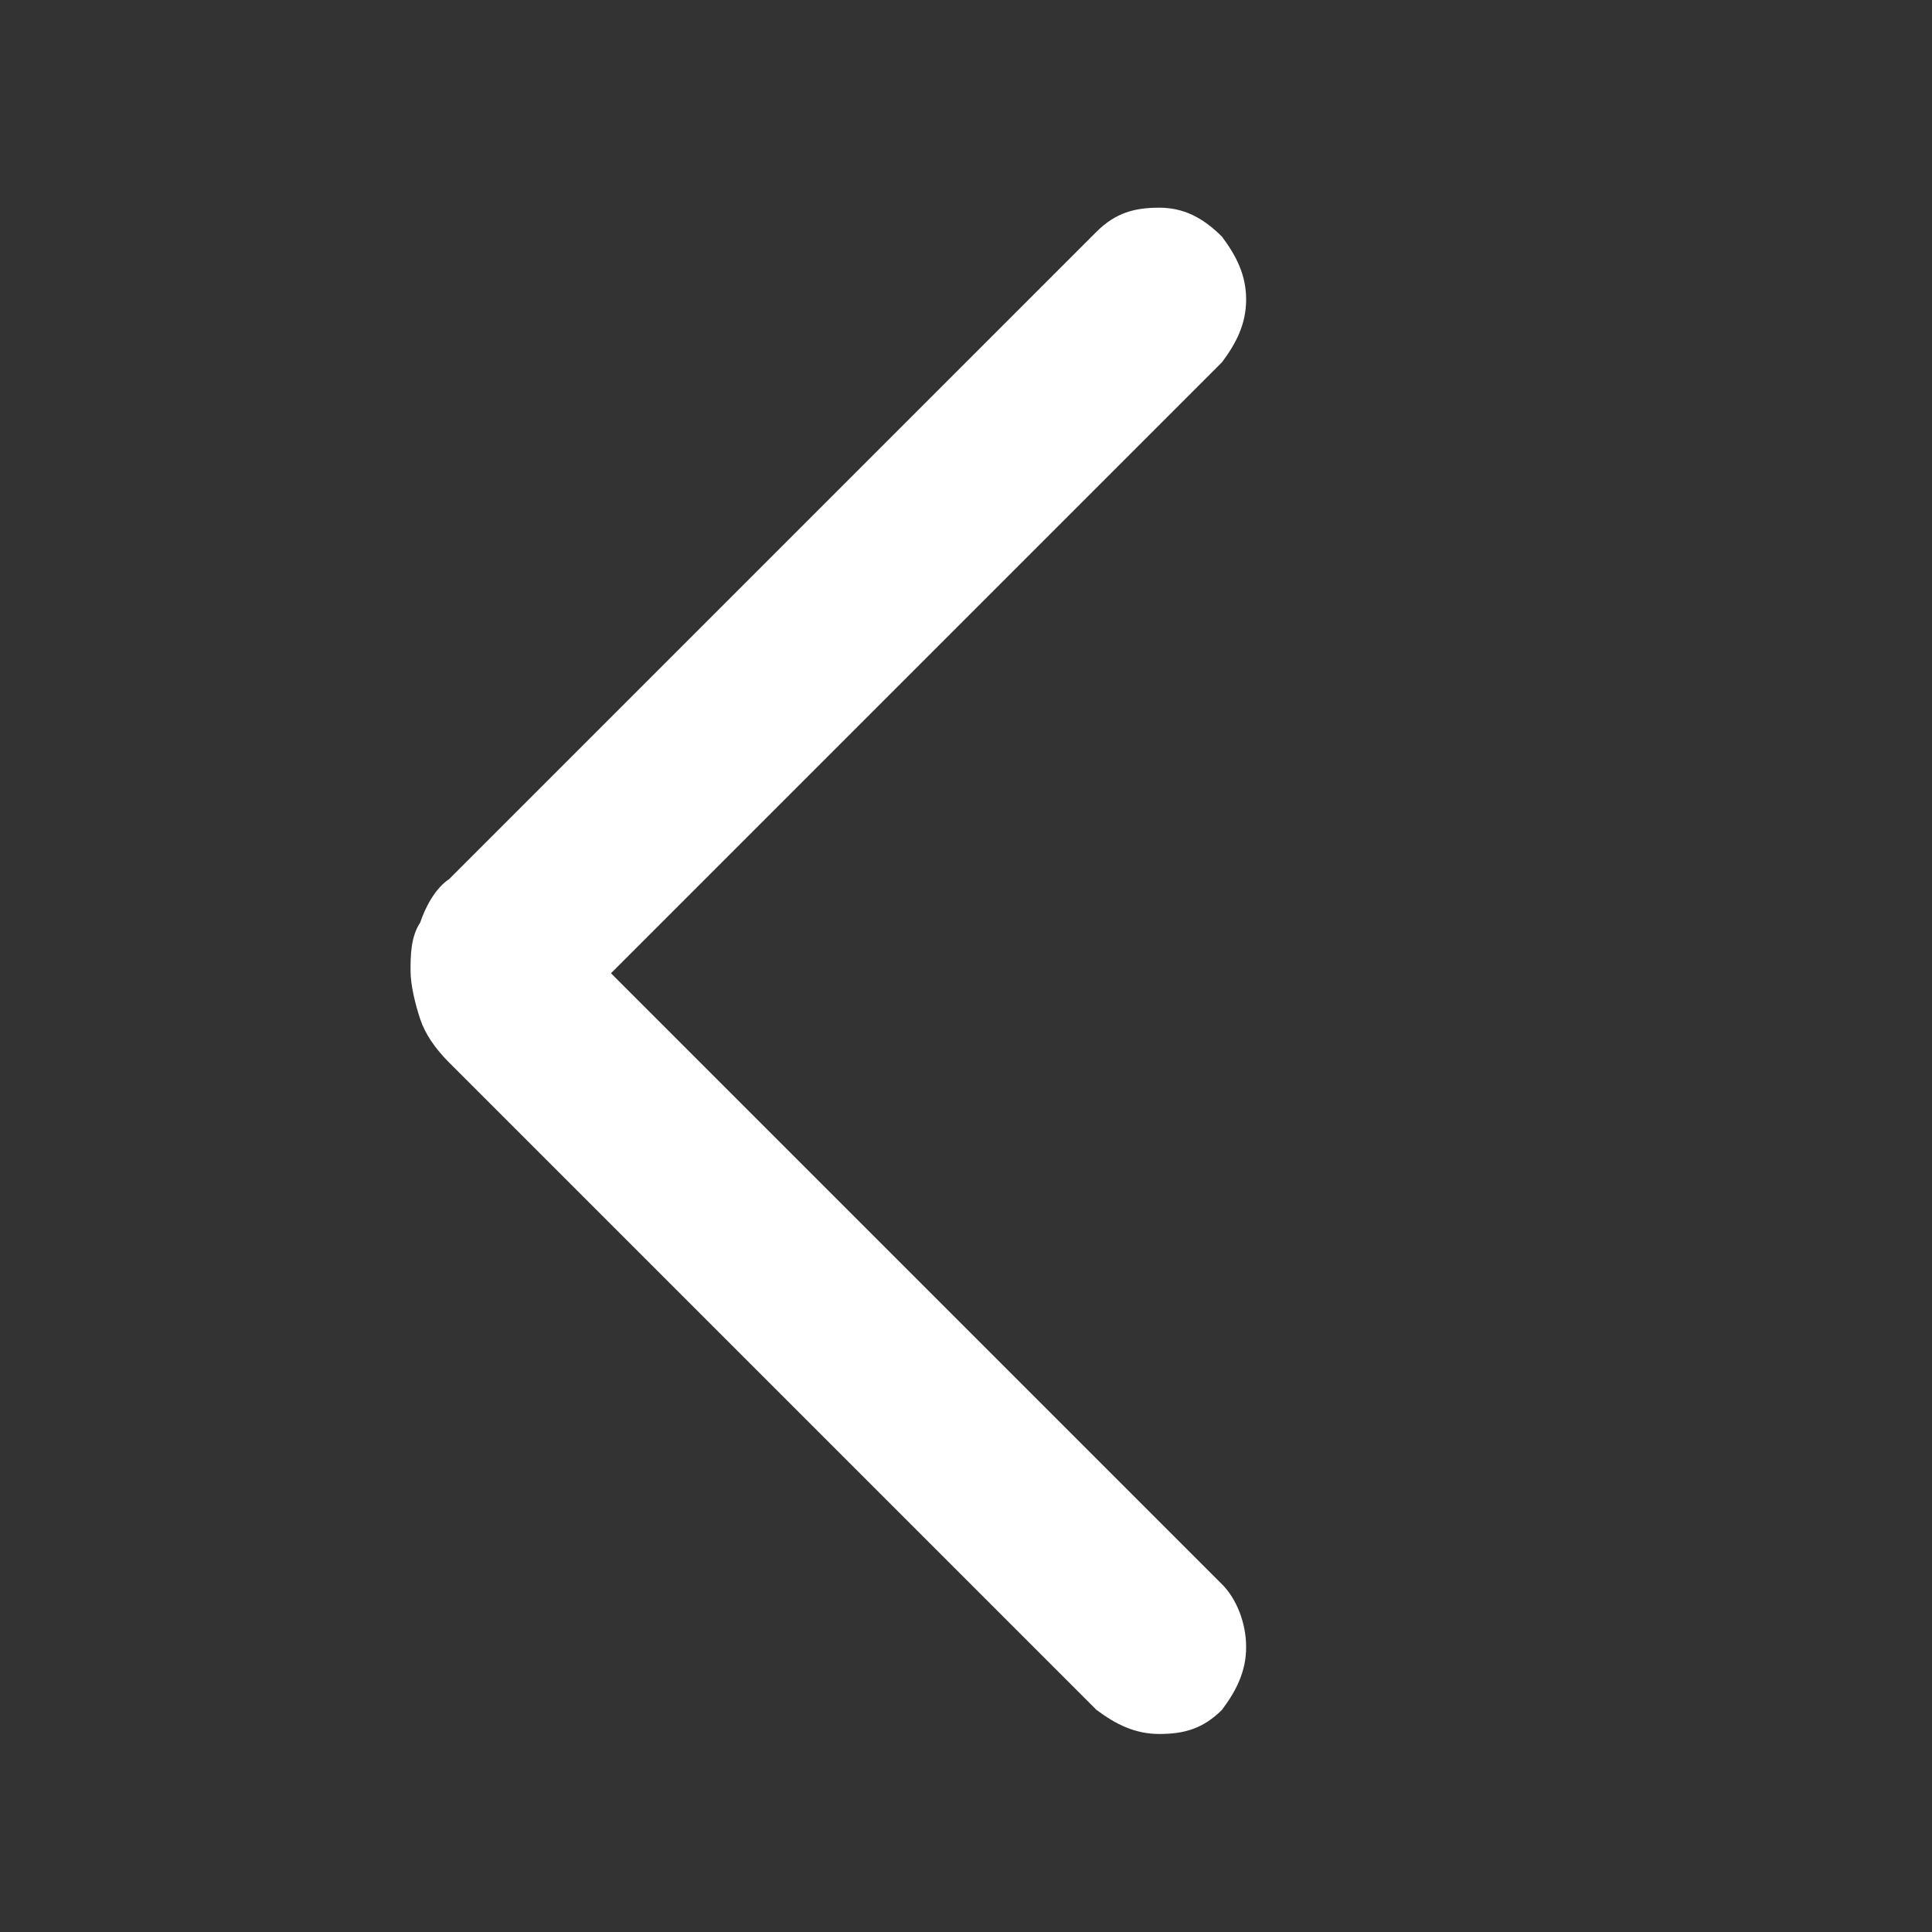
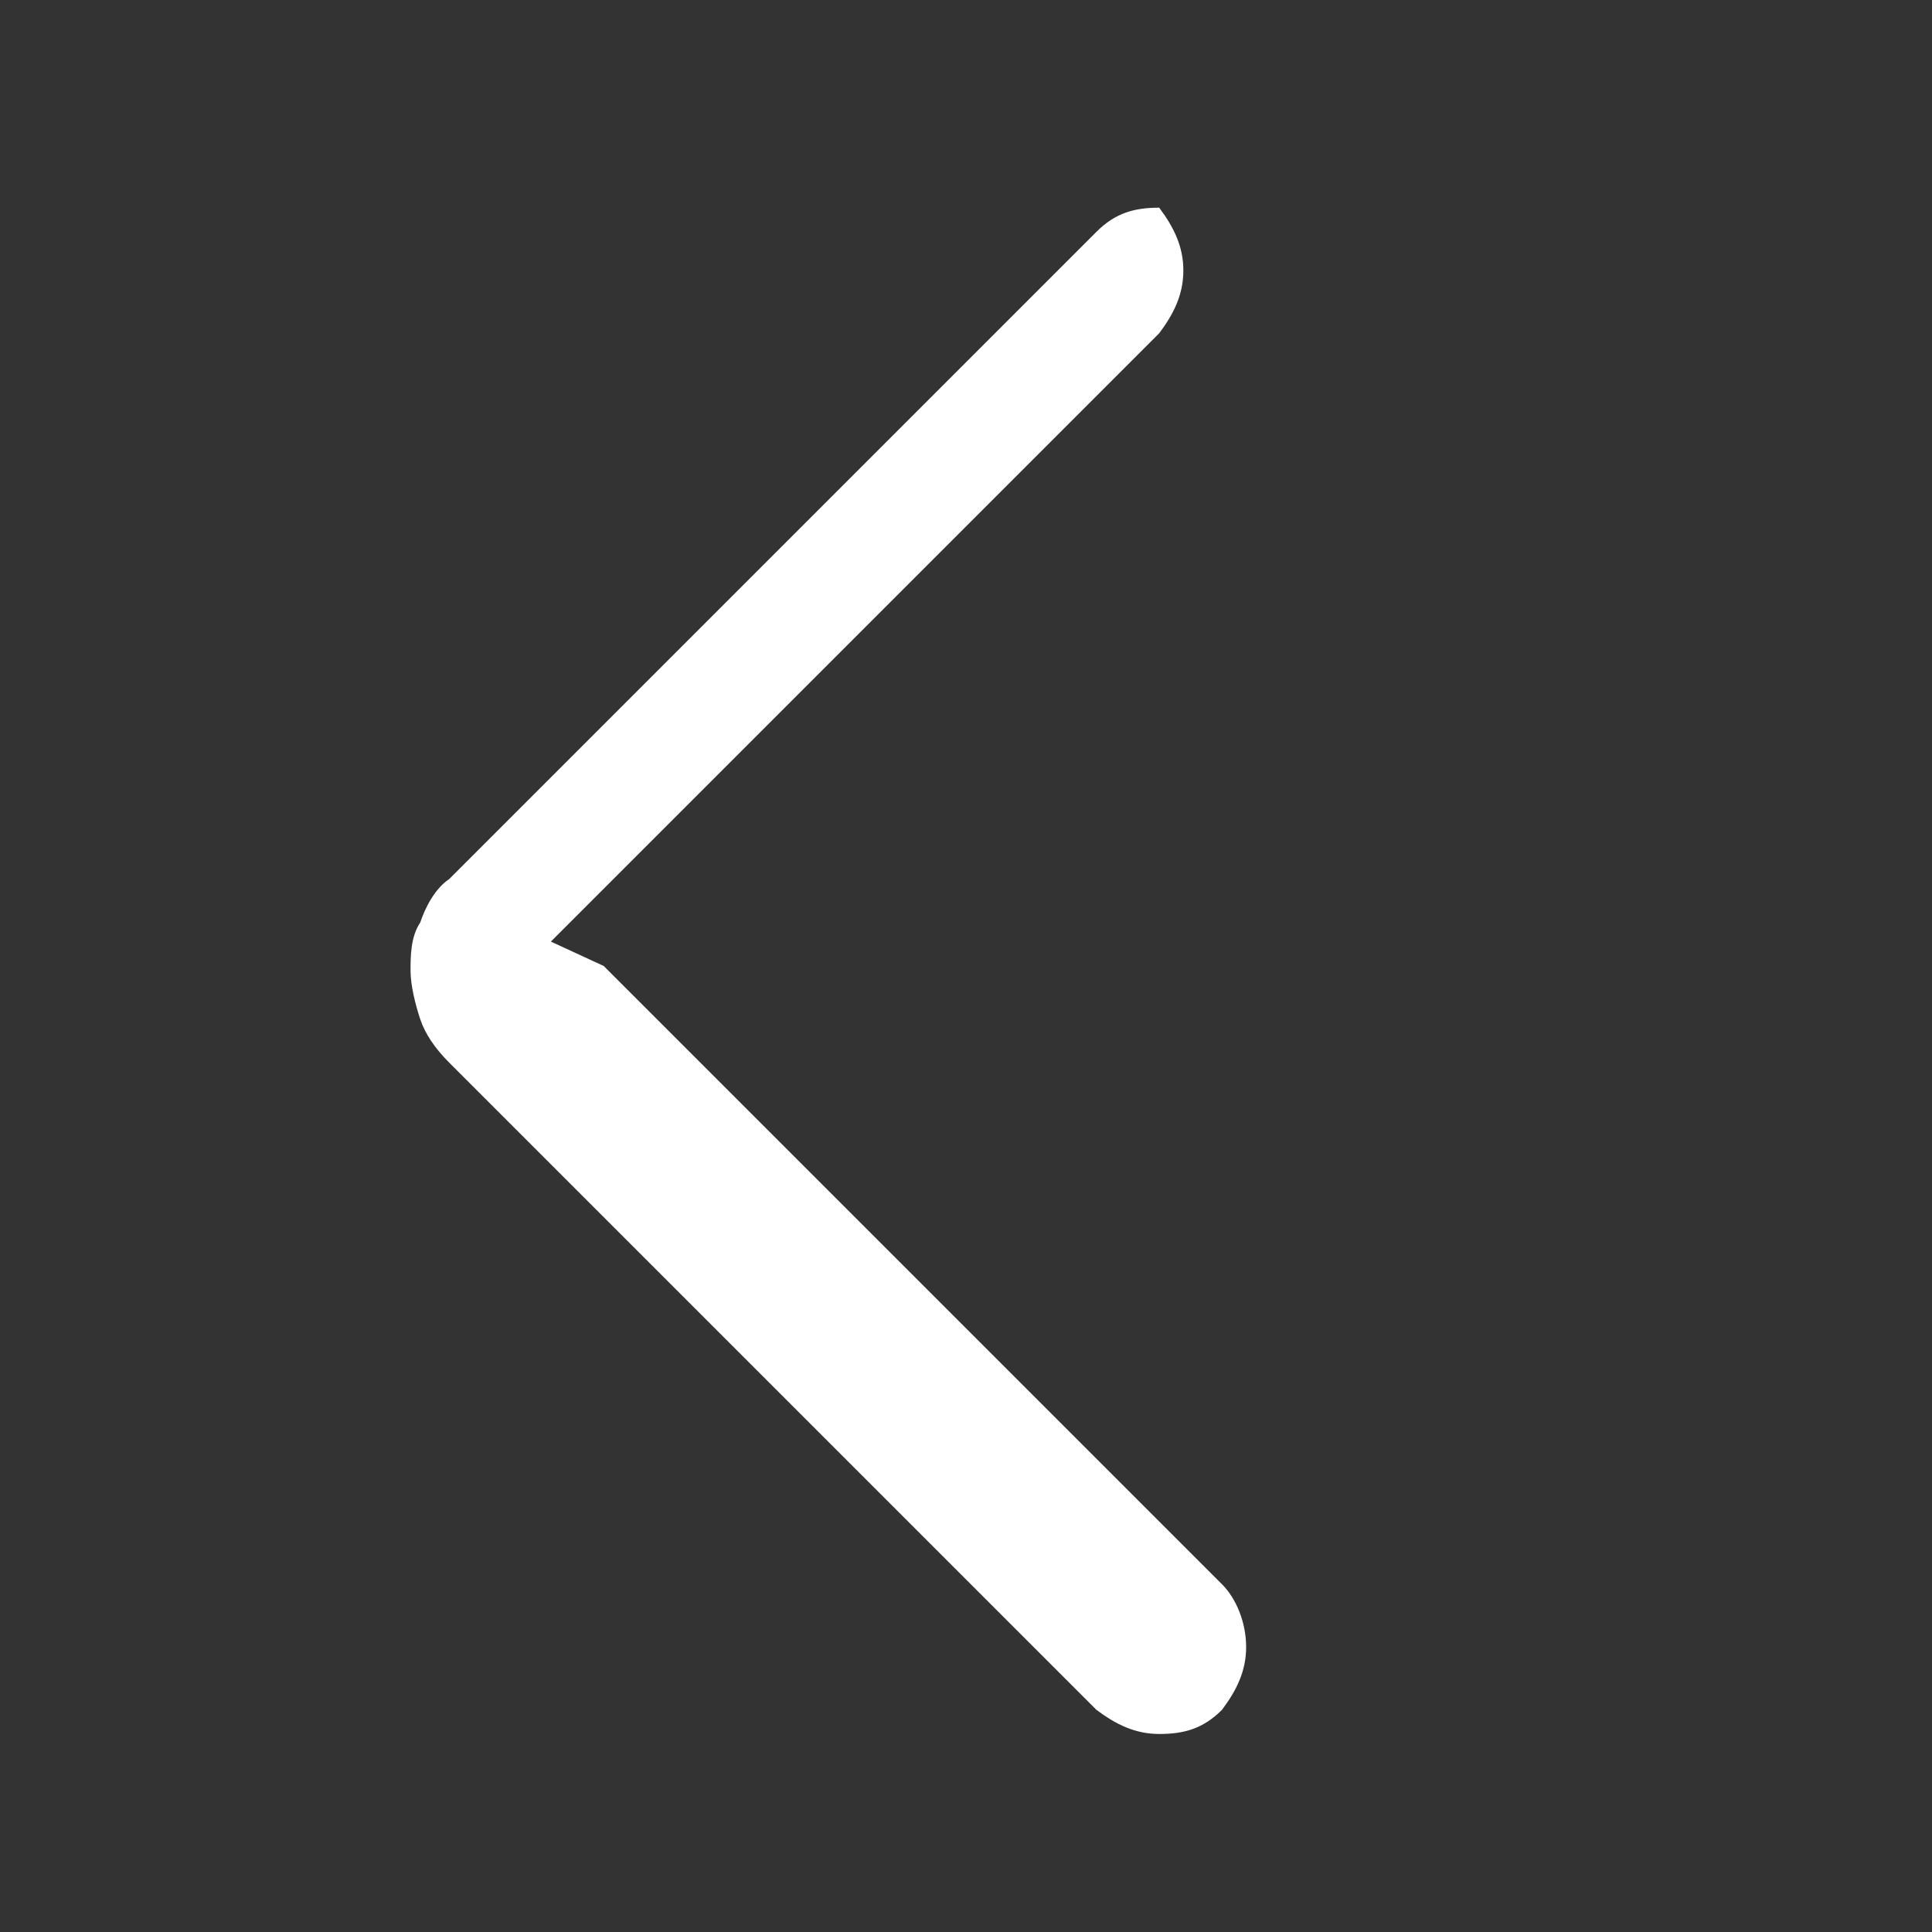
<svg xmlns="http://www.w3.org/2000/svg" id="Layer_1" version="1.1" viewBox="0 0 40 40">
  <rect x="0" y="0" width="40" height="40" fill="#333333" stroke="none" />
  <defs>
    <style>
      .st0 {
        fill: #fff;
      }
    </style>
  </defs>
-   <path class="st0" d="M12.5,20l12.8,12.8c.3.3.5.8.5,1.3s-.2.9-.5,1.3c-.4.4-.8.5-1.3.5s-.9-.2-1.3-.5l-13.4-13.4c-.3-.3-.5-.6-.6-.9s-.2-.7-.2-1,0-.7.2-1c.1-.3.3-.7.6-.9l13.4-13.4c.4-.4.8-.5,1.3-.5s.9.2,1.3.6c.3.4.5.8.5,1.3s-.2.9-.5,1.3l-12.8,12.8s0-.3,0-.3Z" />
+   <path class="st0" d="M12.5,20l12.8,12.8c.3.3.5.8.5,1.3s-.2.9-.5,1.3c-.4.4-.8.5-1.3.5s-.9-.2-1.3-.5l-13.4-13.4c-.3-.3-.5-.6-.6-.9s-.2-.7-.2-1,0-.7.2-1c.1-.3.3-.7.6-.9l13.4-13.4c.4-.4.8-.5,1.3-.5c.3.4.5.8.5,1.3s-.2.9-.5,1.3l-12.8,12.8s0-.3,0-.3Z" />
</svg>